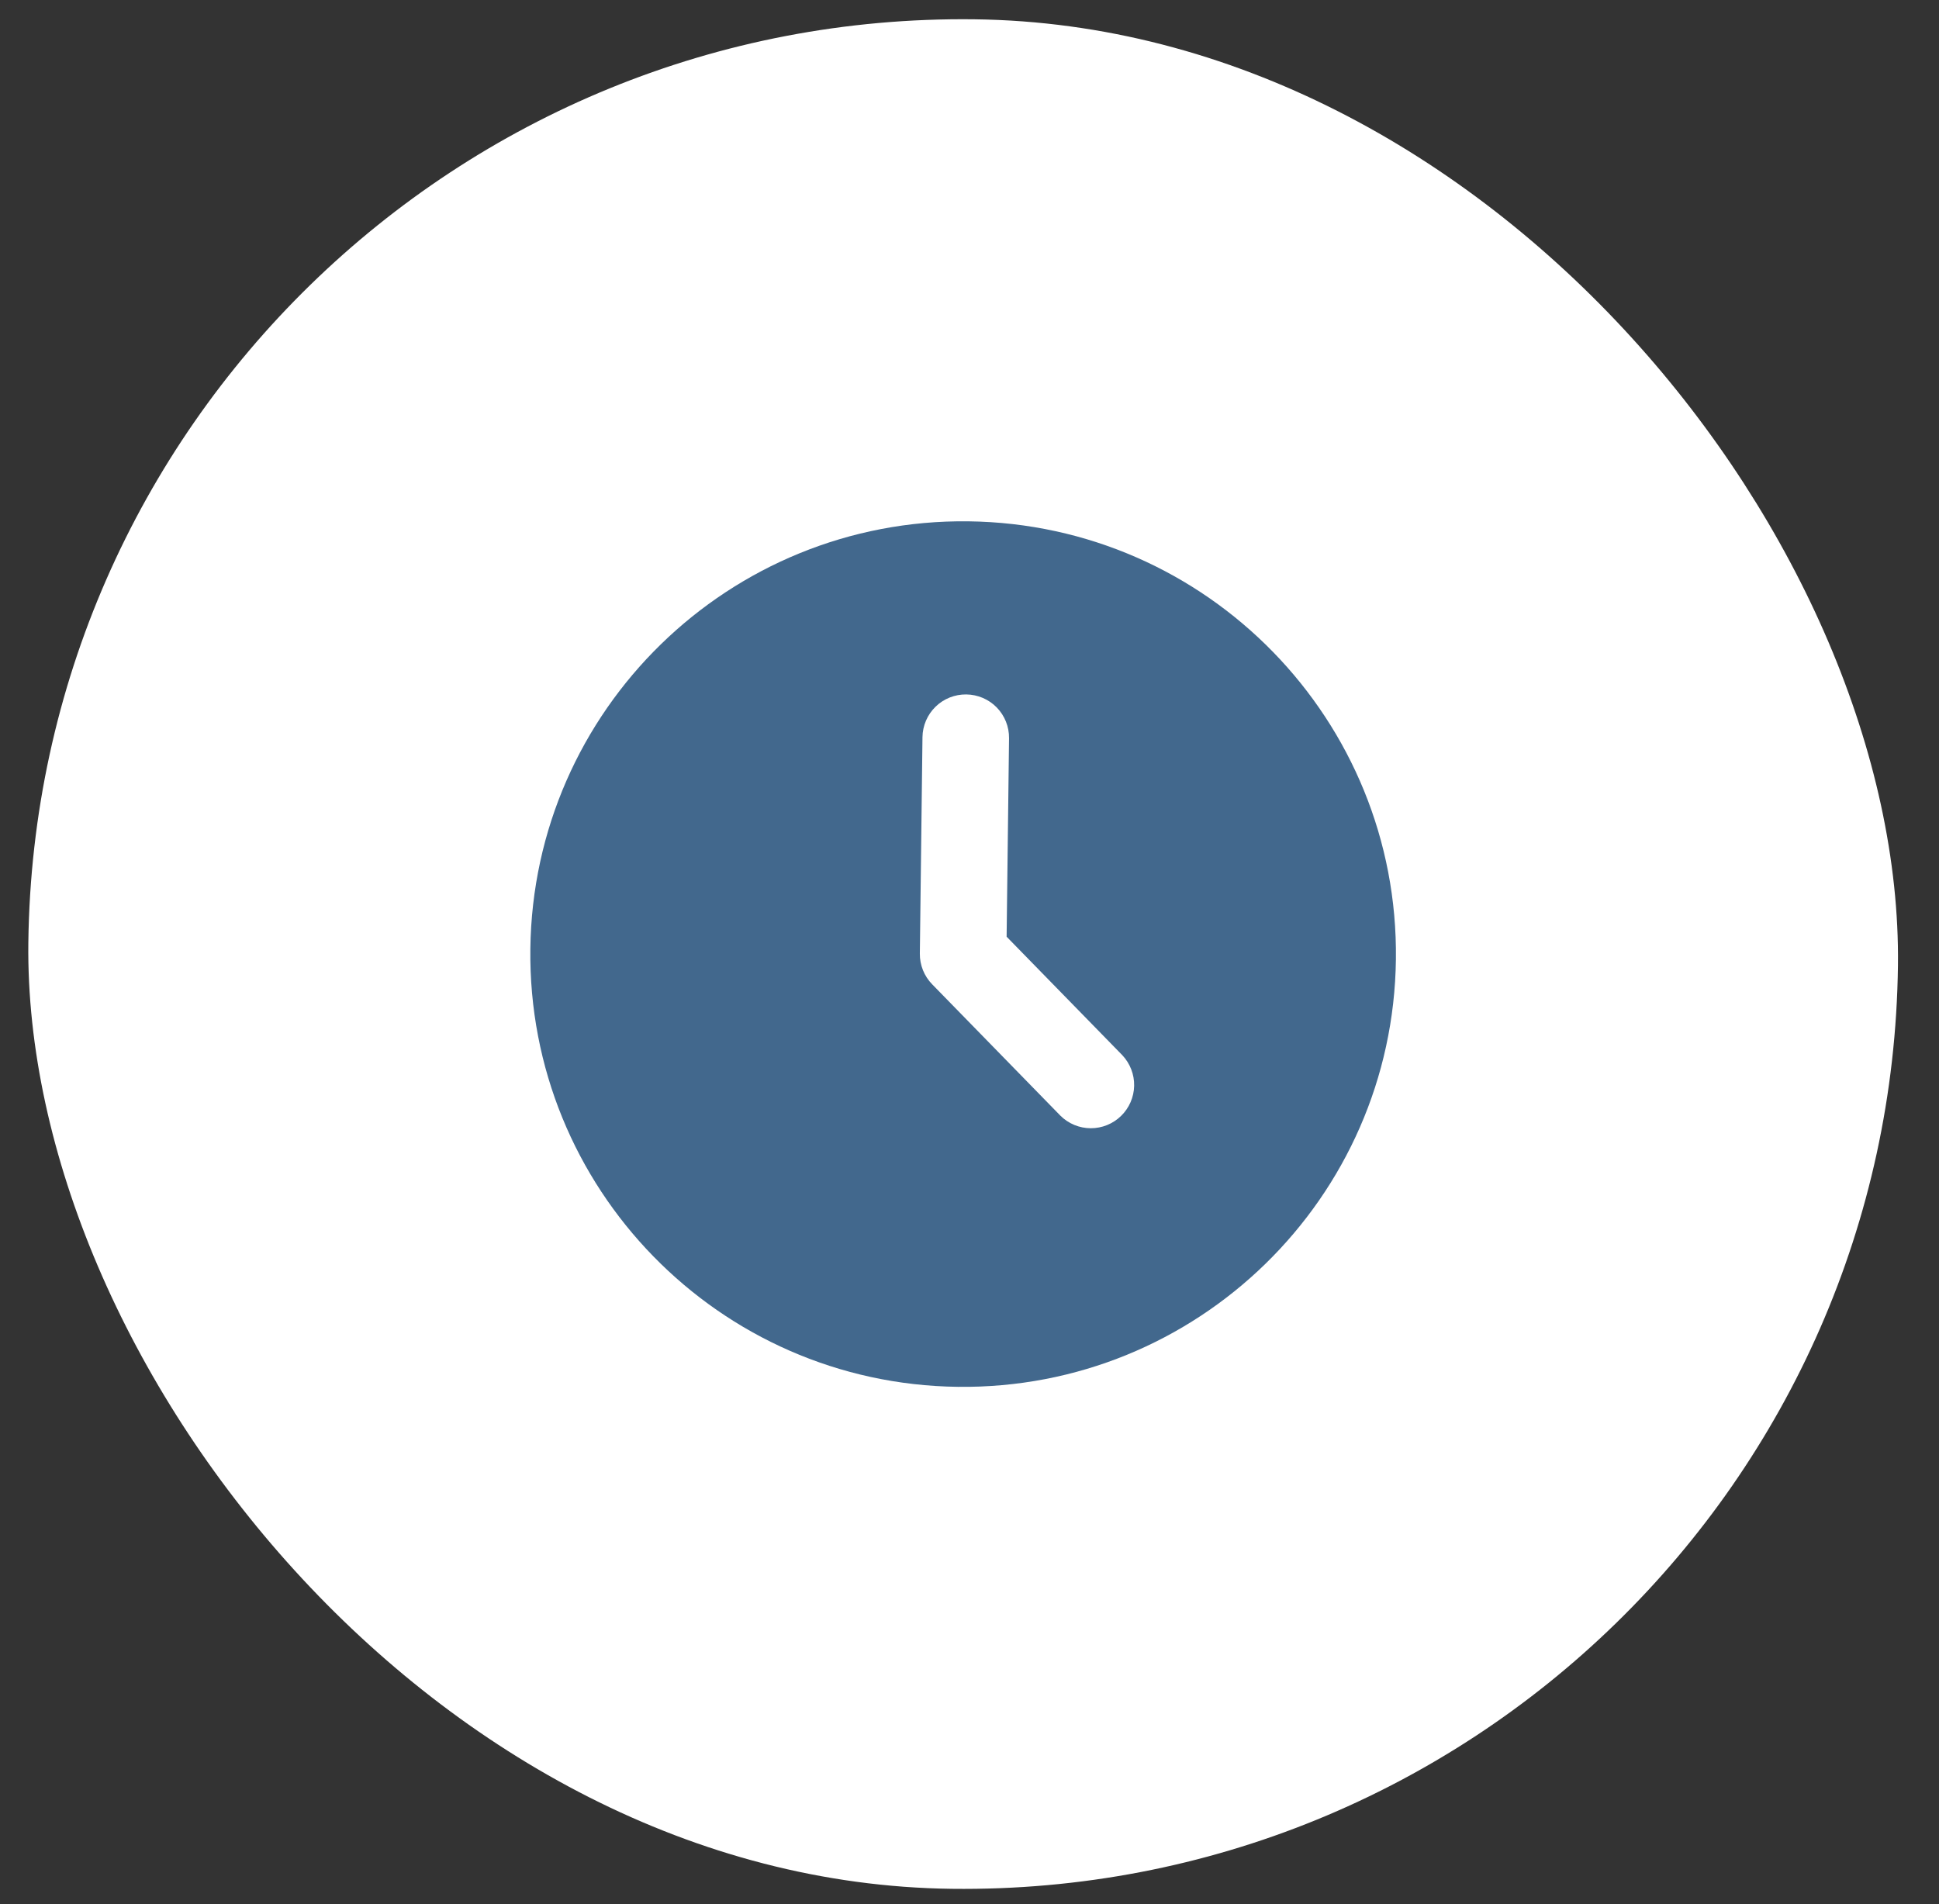
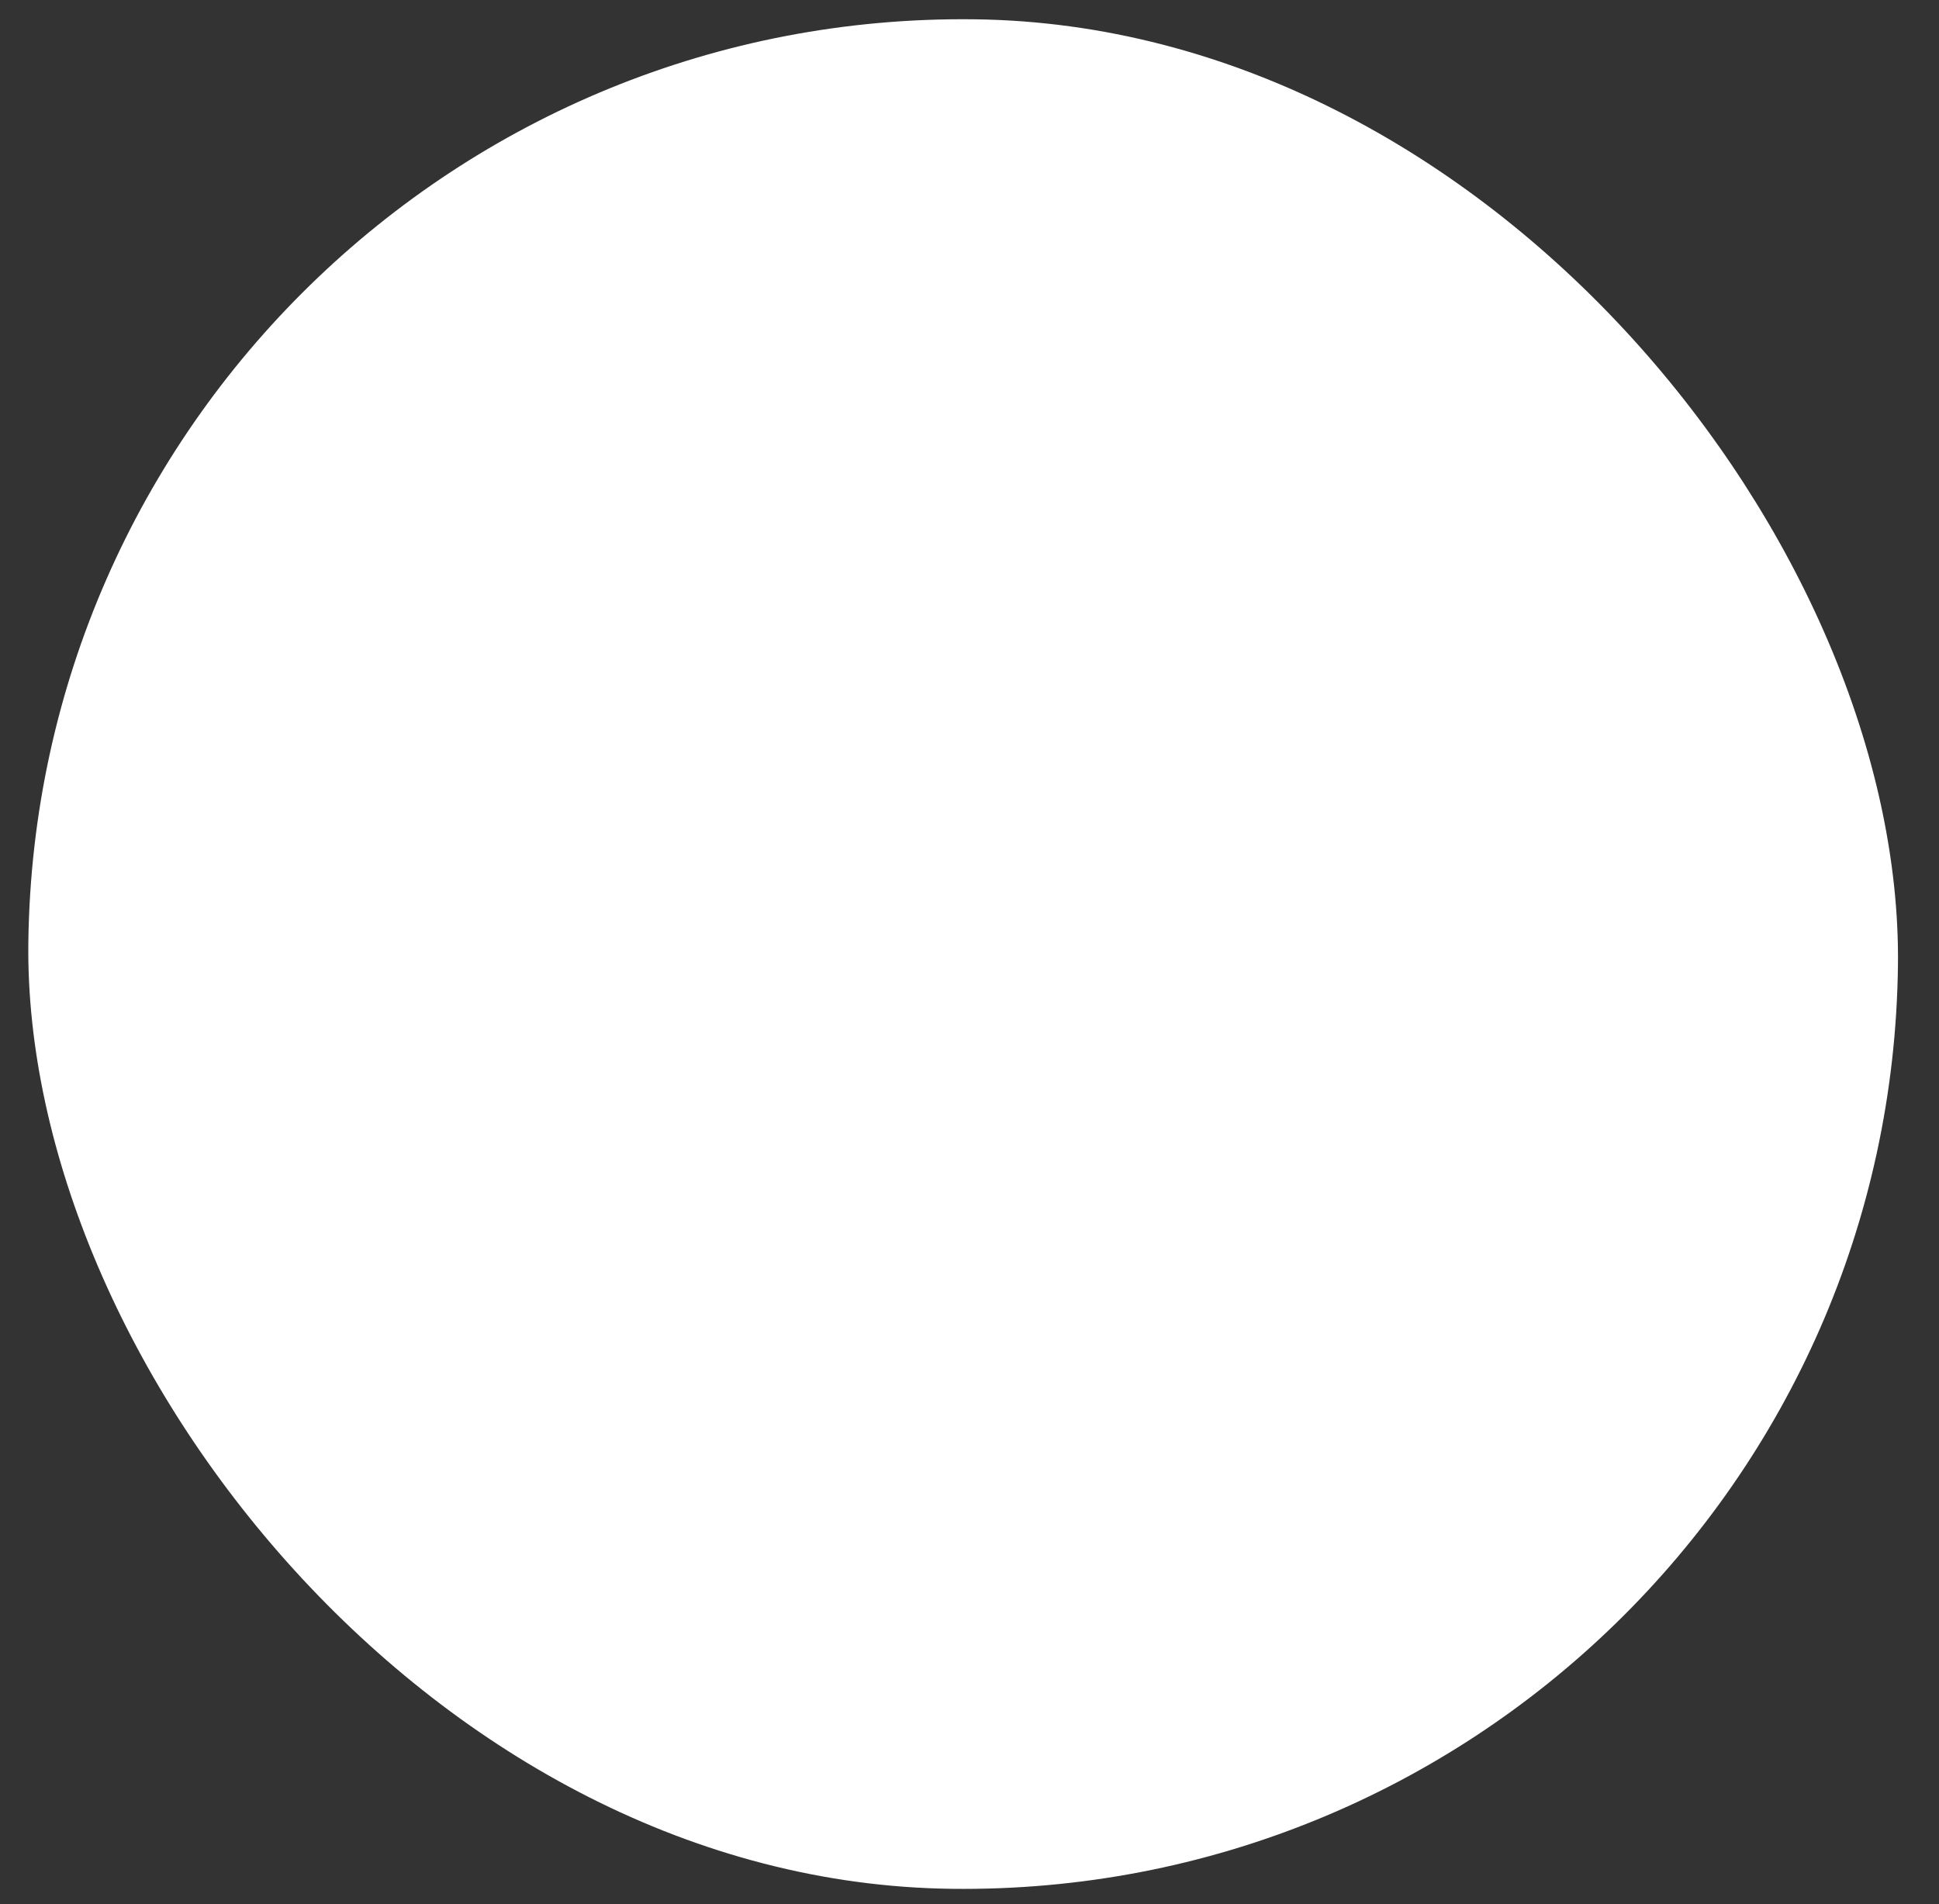
<svg xmlns="http://www.w3.org/2000/svg" width="56" height="55" viewBox="0 0 56 55" fill="none">
  <rect x="0" y="0" width="56" height="55" fill="#333333" stroke="none" />
  <rect x="1.146" y="0.23" width="54" height="54" rx="27" transform="rotate(0.695 1.146 0.23)" fill="white" />
-   <path d="M27.968 15.057C34.871 15.141 40.399 20.805 40.315 27.708C40.231 34.611 34.568 40.139 27.664 40.055C20.761 39.971 15.233 34.308 15.317 27.404C15.401 20.501 21.065 14.973 27.968 15.057ZM27.907 20.057C27.576 20.053 27.256 20.18 27.019 20.412C26.782 20.643 26.646 20.96 26.642 21.291L26.566 27.541C26.562 27.872 26.69 28.192 26.922 28.429L30.626 32.224C30.859 32.455 31.173 32.585 31.501 32.586C31.829 32.587 32.144 32.459 32.378 32.23C32.613 32.001 32.748 31.689 32.755 31.362C32.762 31.034 32.639 30.717 32.415 30.478L29.072 27.054L29.142 21.322C29.146 20.99 29.018 20.671 28.787 20.433C28.555 20.196 28.239 20.061 27.907 20.057Z" fill="#42688D" />
</svg>